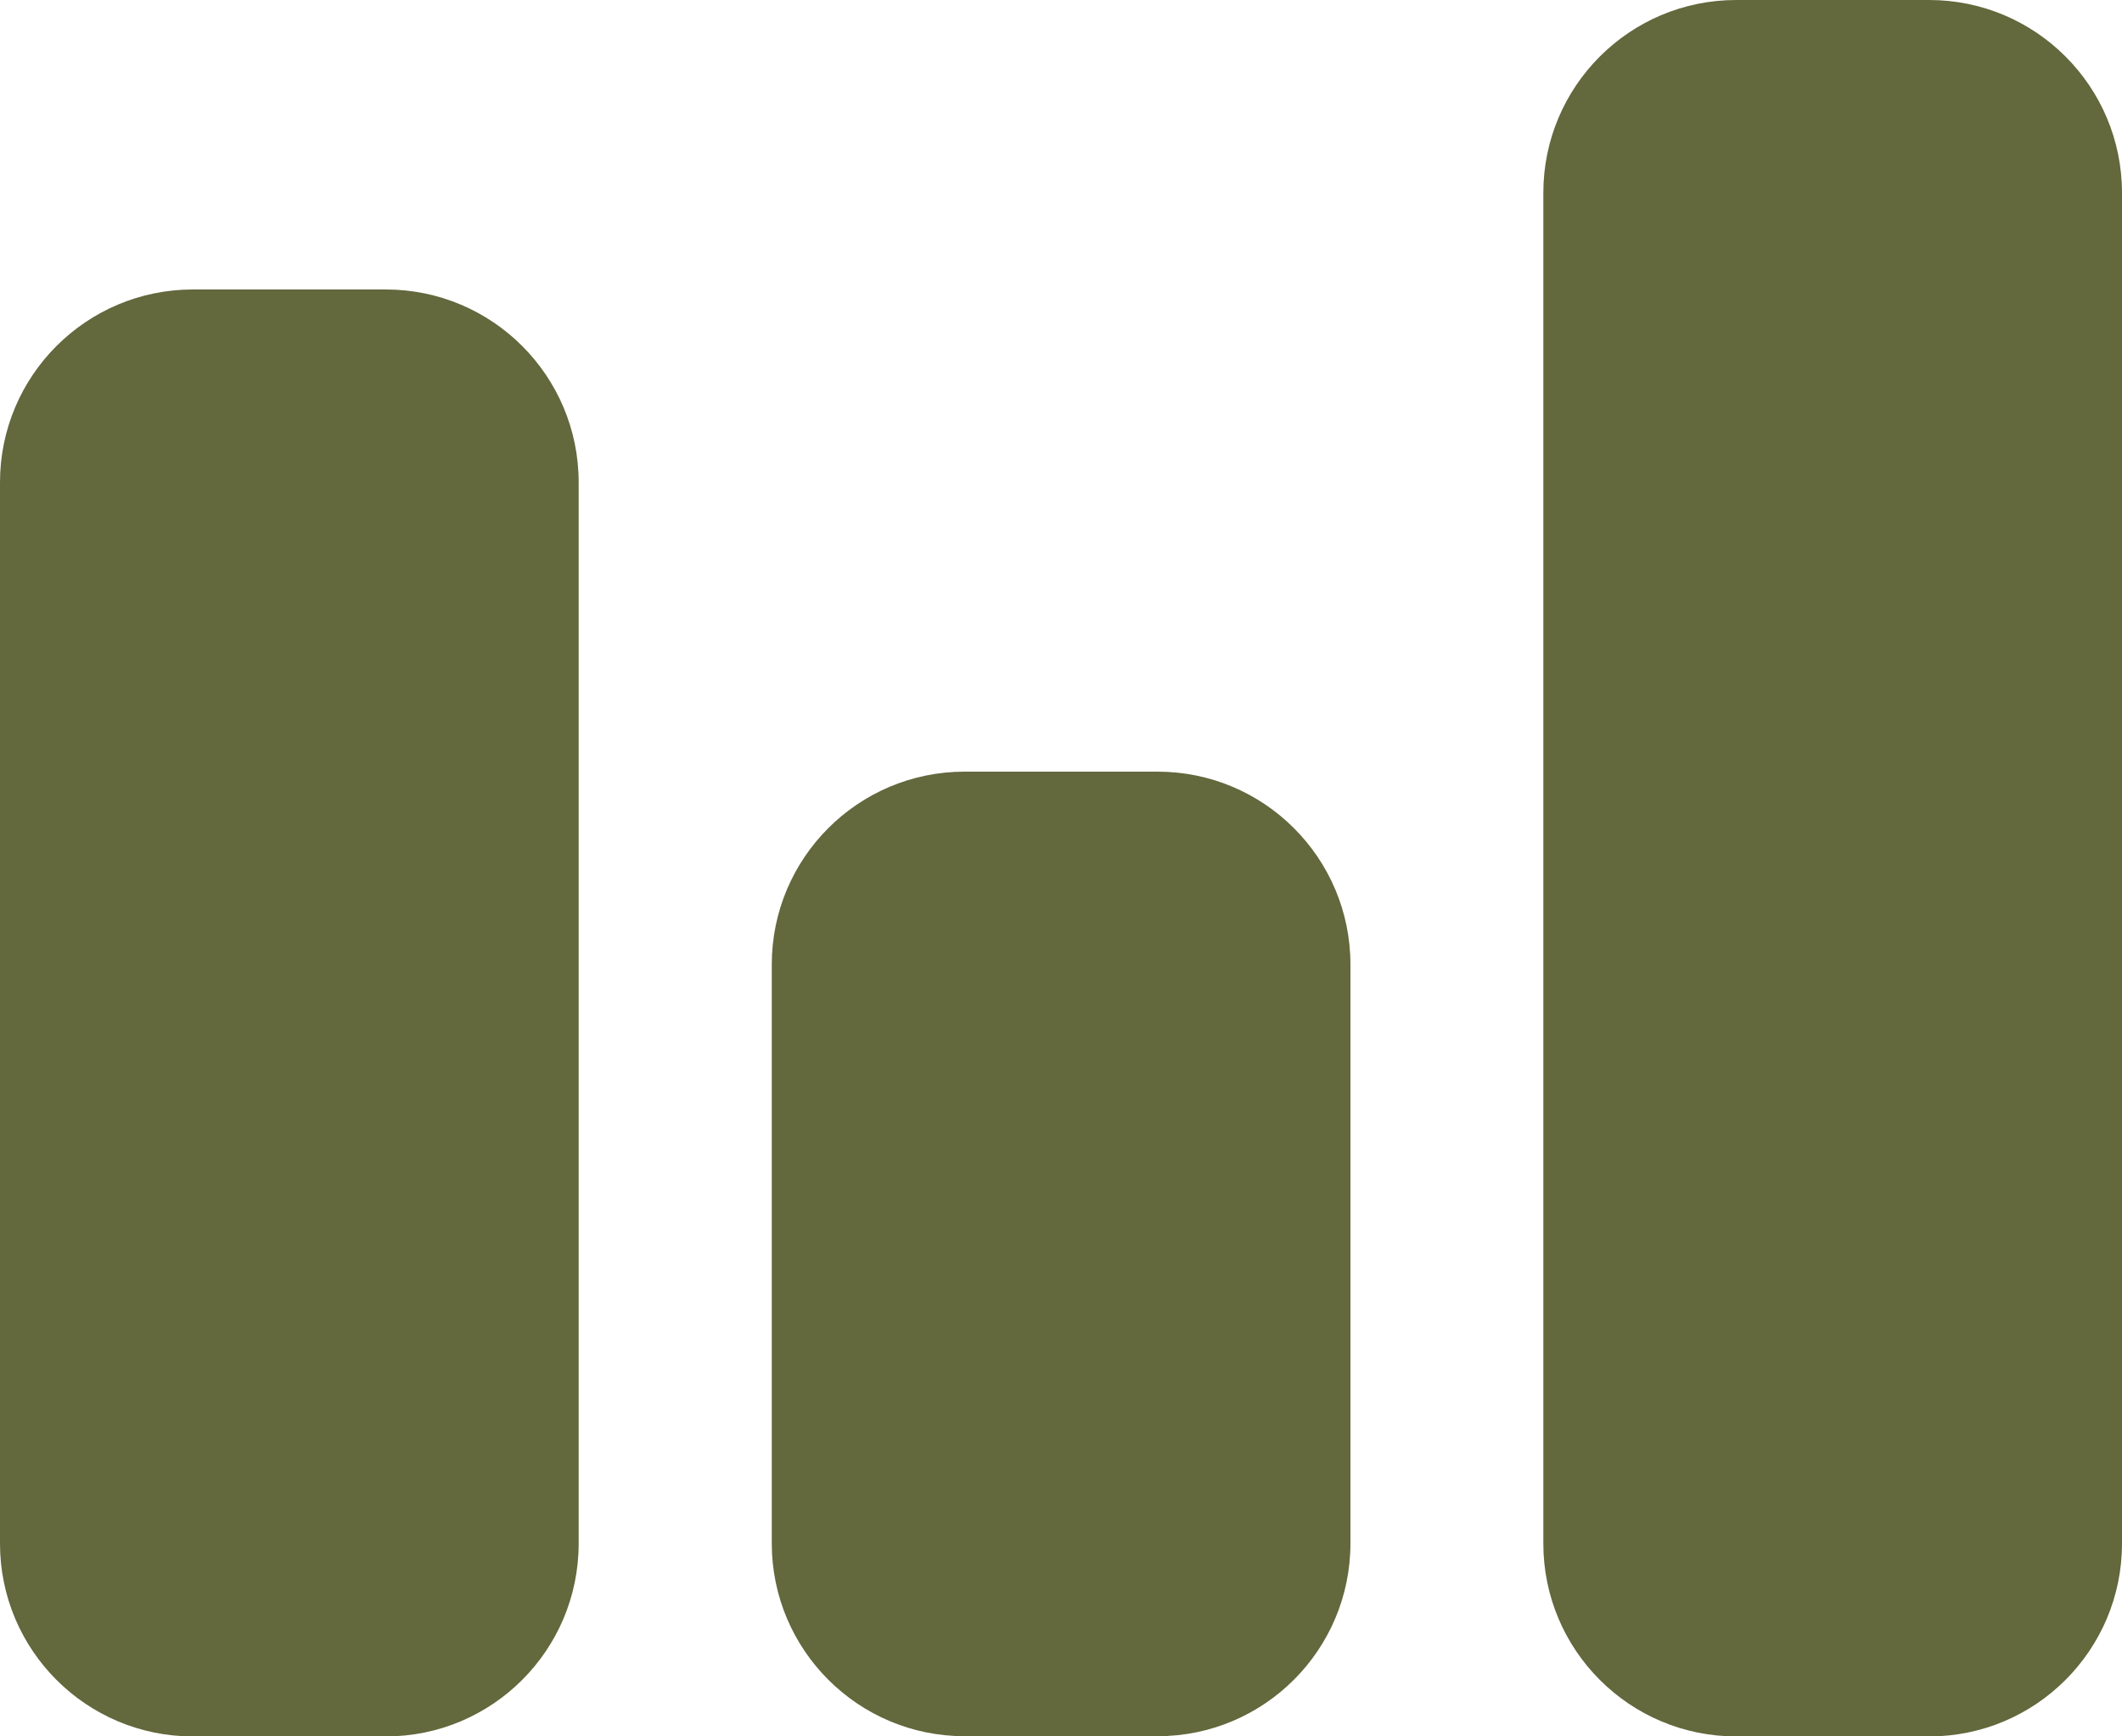
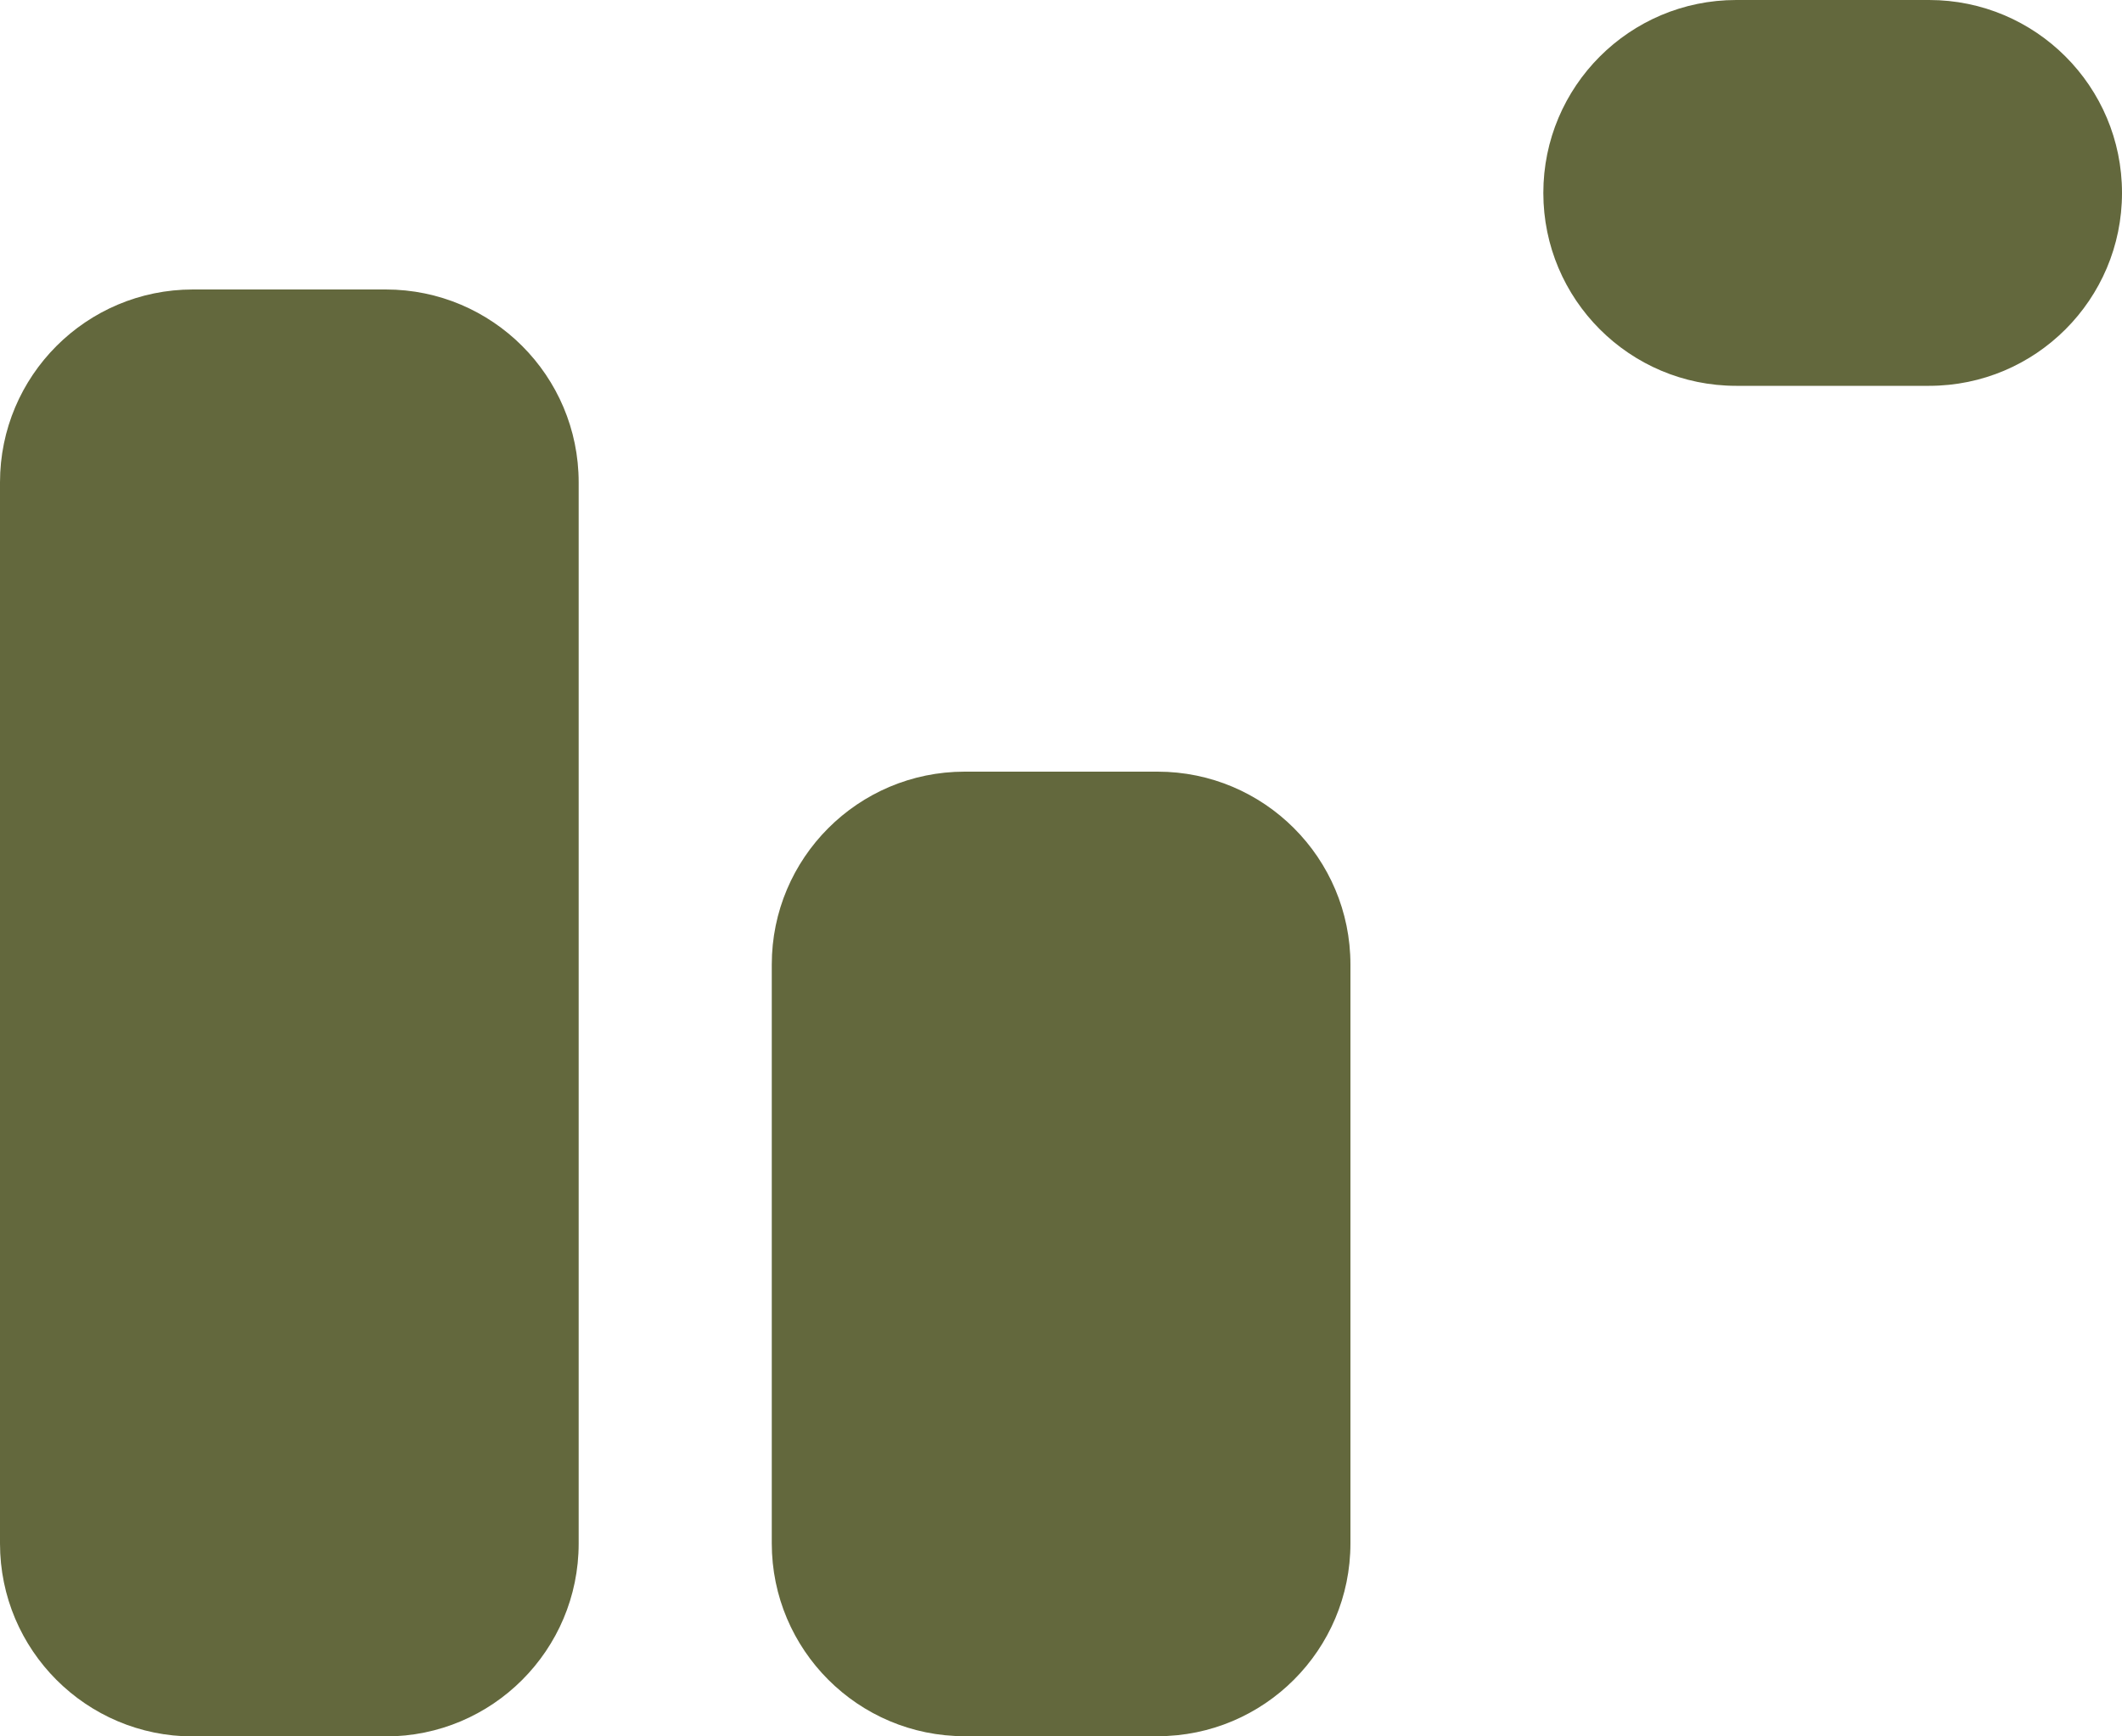
<svg xmlns="http://www.w3.org/2000/svg" xmlns:ns1="http://sodipodi.sourceforge.net/DTD/sodipodi-0.dtd" xmlns:ns2="http://www.inkscape.org/namespaces/inkscape" id="svg827" version="1.1" viewBox="0 0 100 81.82">
  <defs>
    <style>
      .st0 {
        fill: #63683d;
      }
    </style>
  </defs>
  <ns1:namedview id="namedview829" bordercolor="#666666" borderopacity="1.0" ns2:current-layer="svg827" ns2:cx="13.229704" ns2:cy="38.516858" ns2:pagecheckerboard="0" ns2:pageopacity="0.0" ns2:pageshadow="2" ns2:window-height="762" ns2:window-maximized="0" ns2:window-width="1312" ns2:window-x="0" ns2:window-y="25" ns2:zoom="2.9857056" pagecolor="#ffffff" showgrid="false" />
  <g id="Glyph">
-     <path id="path824" class="st0" d="M63.64,45.45v27.27c0,5.02-4.07,9.09-9.09,9.09h-9.09c-5.02,0-9.09-4.07-9.09-9.09v-27.27c0-5.02,4.07-9.09,9.09-9.09h9.09c5.02,0,9.09,4.07,9.09,9.09ZM18.18,13.64h-9.09C4.07,13.64,0,17.71,0,22.73v50c0,5.02,4.07,9.09,9.09,9.09h9.09c5.02,0,9.09-4.07,9.09-9.09V22.73c0-5.02-4.07-9.09-9.09-9.09ZM90.91,0h-9.09c-5.02,0-9.09,4.07-9.09,9.09v63.64c0,5.02,4.07,9.09,9.09,9.09h9.09c5.02,0,9.09-4.07,9.09-9.09V9.09c0-5.02-4.07-9.09-9.09-9.09Z" />
+     <path id="path824" class="st0" d="M63.64,45.45v27.27c0,5.02-4.07,9.09-9.09,9.09h-9.09c-5.02,0-9.09-4.07-9.09-9.09v-27.27c0-5.02,4.07-9.09,9.09-9.09h9.09c5.02,0,9.09,4.07,9.09,9.09ZM18.18,13.64h-9.09C4.07,13.64,0,17.71,0,22.73v50c0,5.02,4.07,9.09,9.09,9.09h9.09c5.02,0,9.09-4.07,9.09-9.09V22.73c0-5.02-4.07-9.09-9.09-9.09ZM90.91,0h-9.09c-5.02,0-9.09,4.07-9.09,9.09c0,5.02,4.07,9.09,9.09,9.09h9.09c5.02,0,9.09-4.07,9.09-9.09V9.09c0-5.02-4.07-9.09-9.09-9.09Z" />
  </g>
</svg>